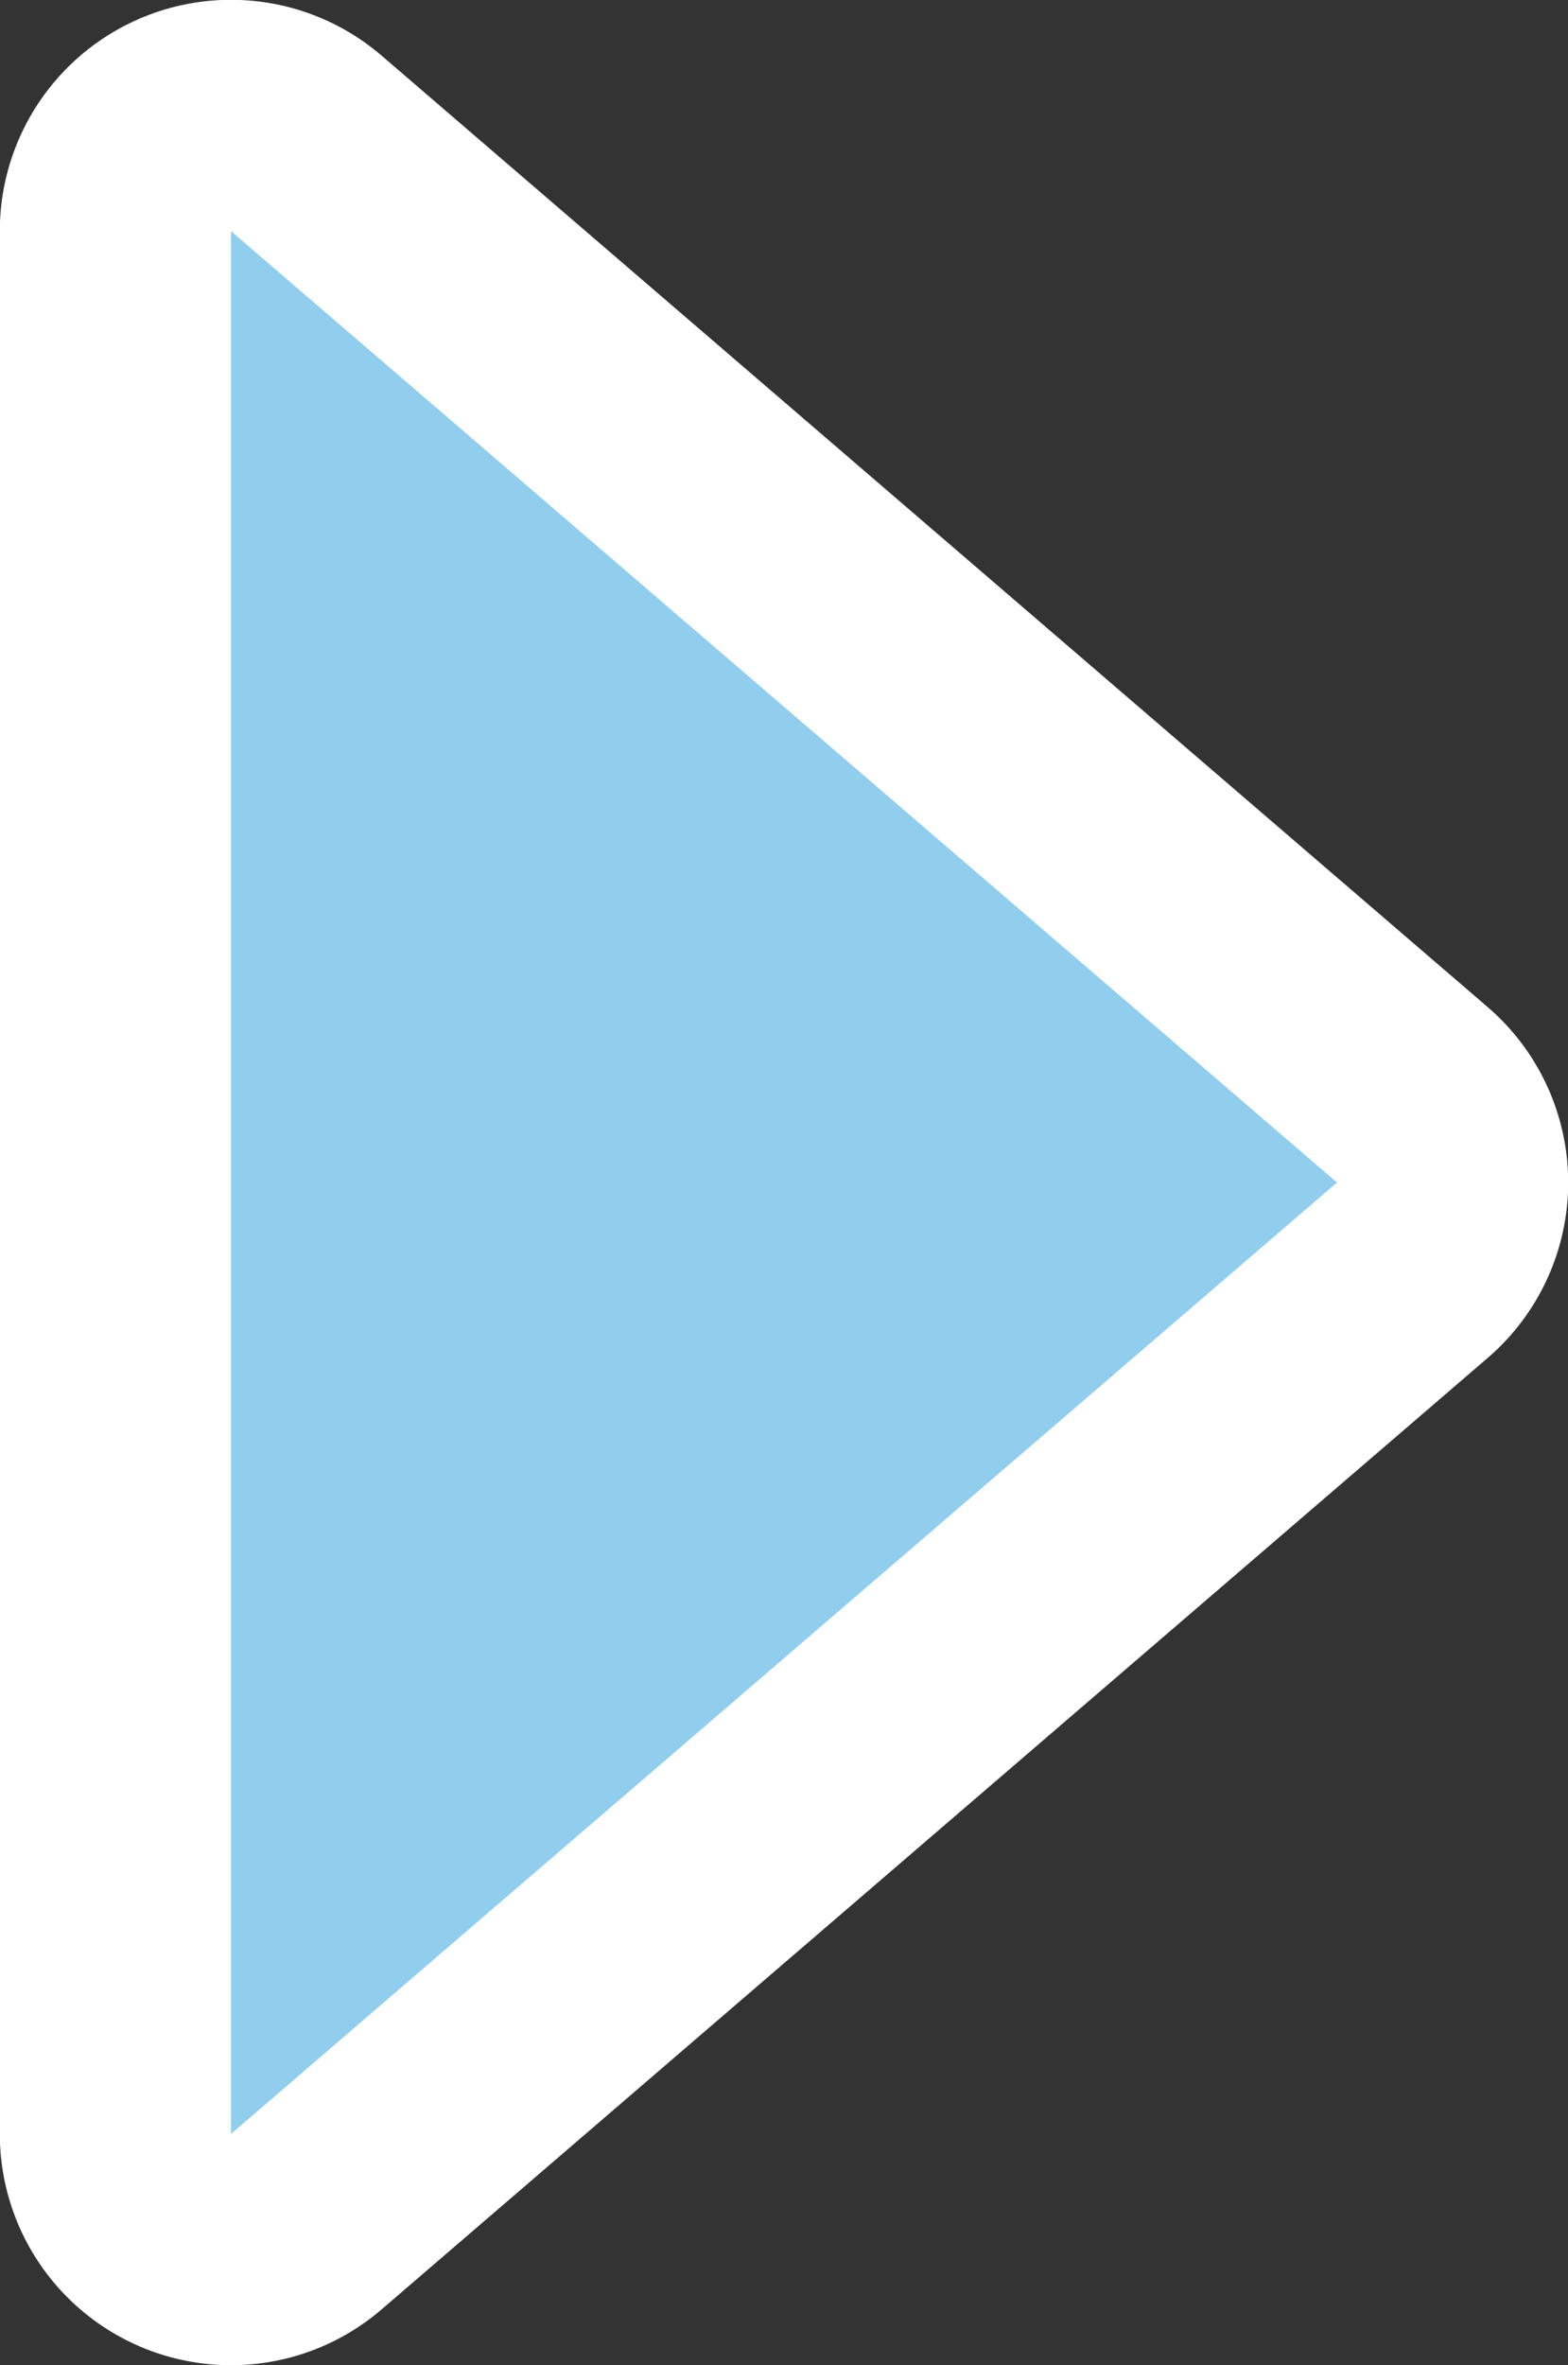
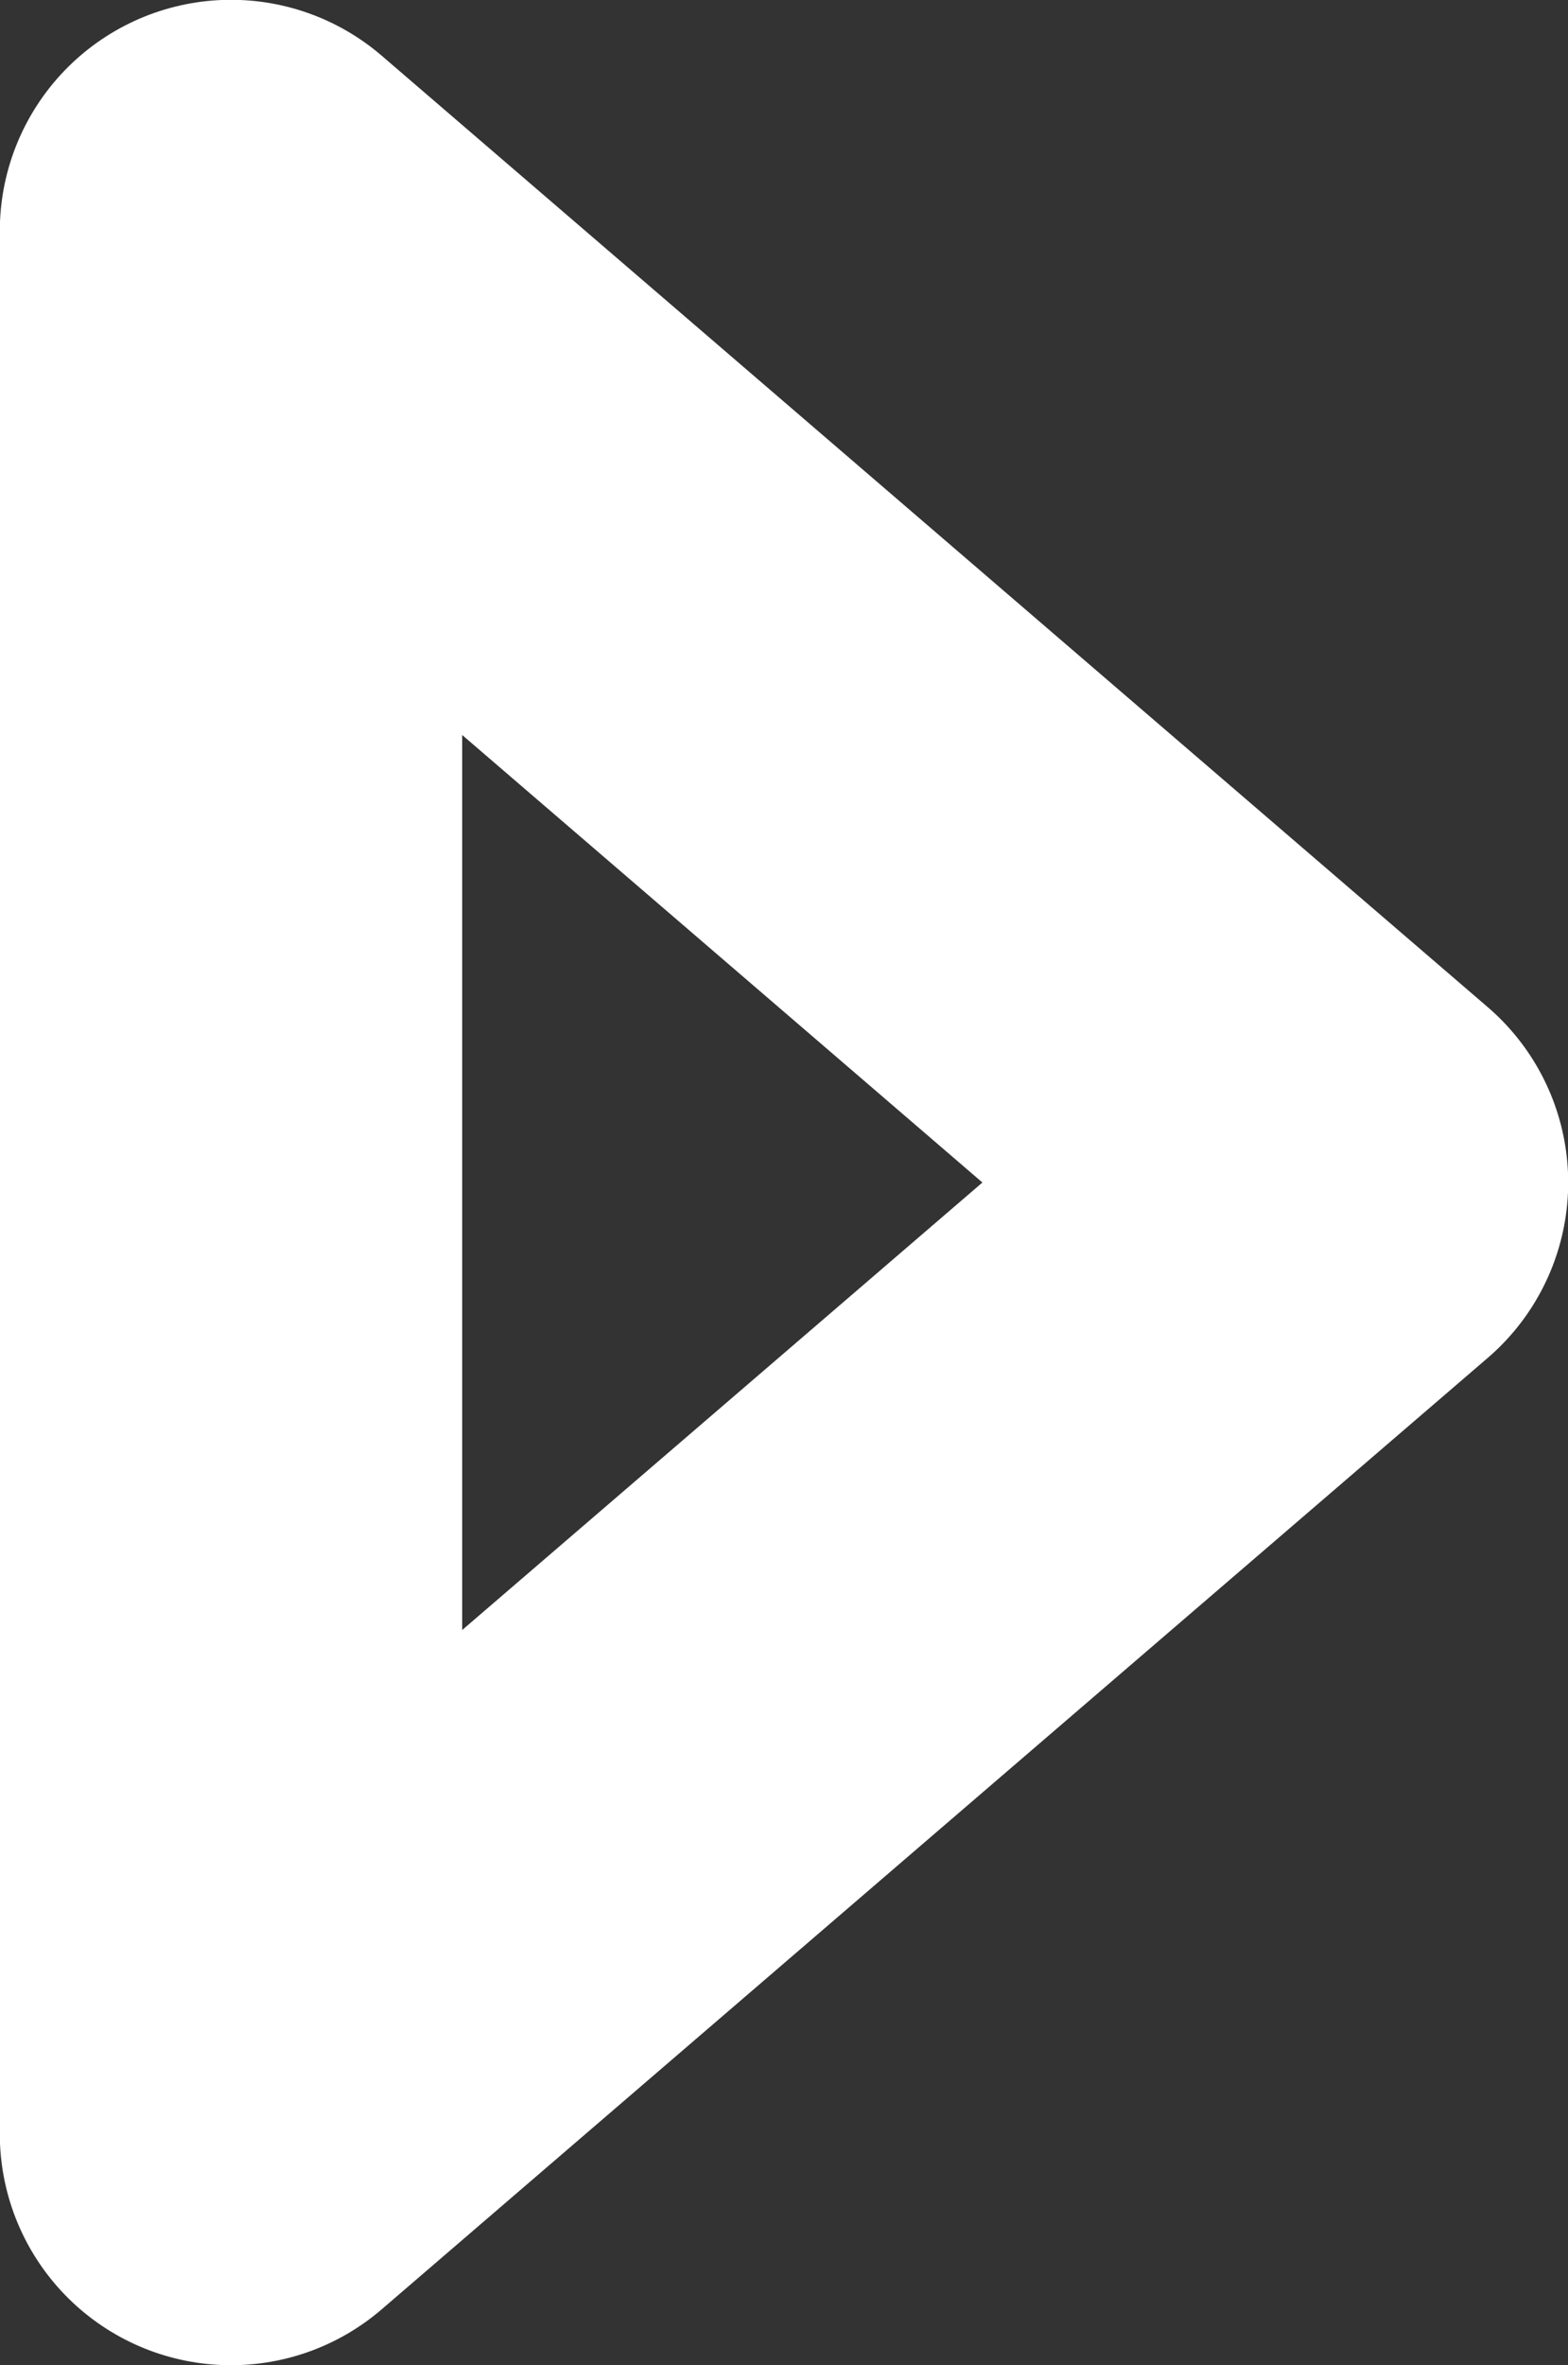
<svg xmlns="http://www.w3.org/2000/svg" id="_レイヤー_2" viewBox="0 0 40.05 60.38">
  <rect x="0" y="0" width="40.05" height="60.38" fill="#333333" stroke="none" />
  <defs>
    <style>.cls-1{fill:none;stroke:#fff;stroke-linecap:round;stroke-linejoin:round;stroke-width:11.81px;}.cls-2{fill:#91ceee;stroke-width:0px;}</style>
  </defs>
  <g id="_レイヤー_1-2">
    <polygon class="cls-1" points="34.15 30.19 5.9 5.9 5.9 54.48 34.15 30.19" />
-     <polygon class="cls-2" points="34.15 30.19 5.9 5.9 5.9 54.48 34.15 30.19" />
  </g>
</svg>